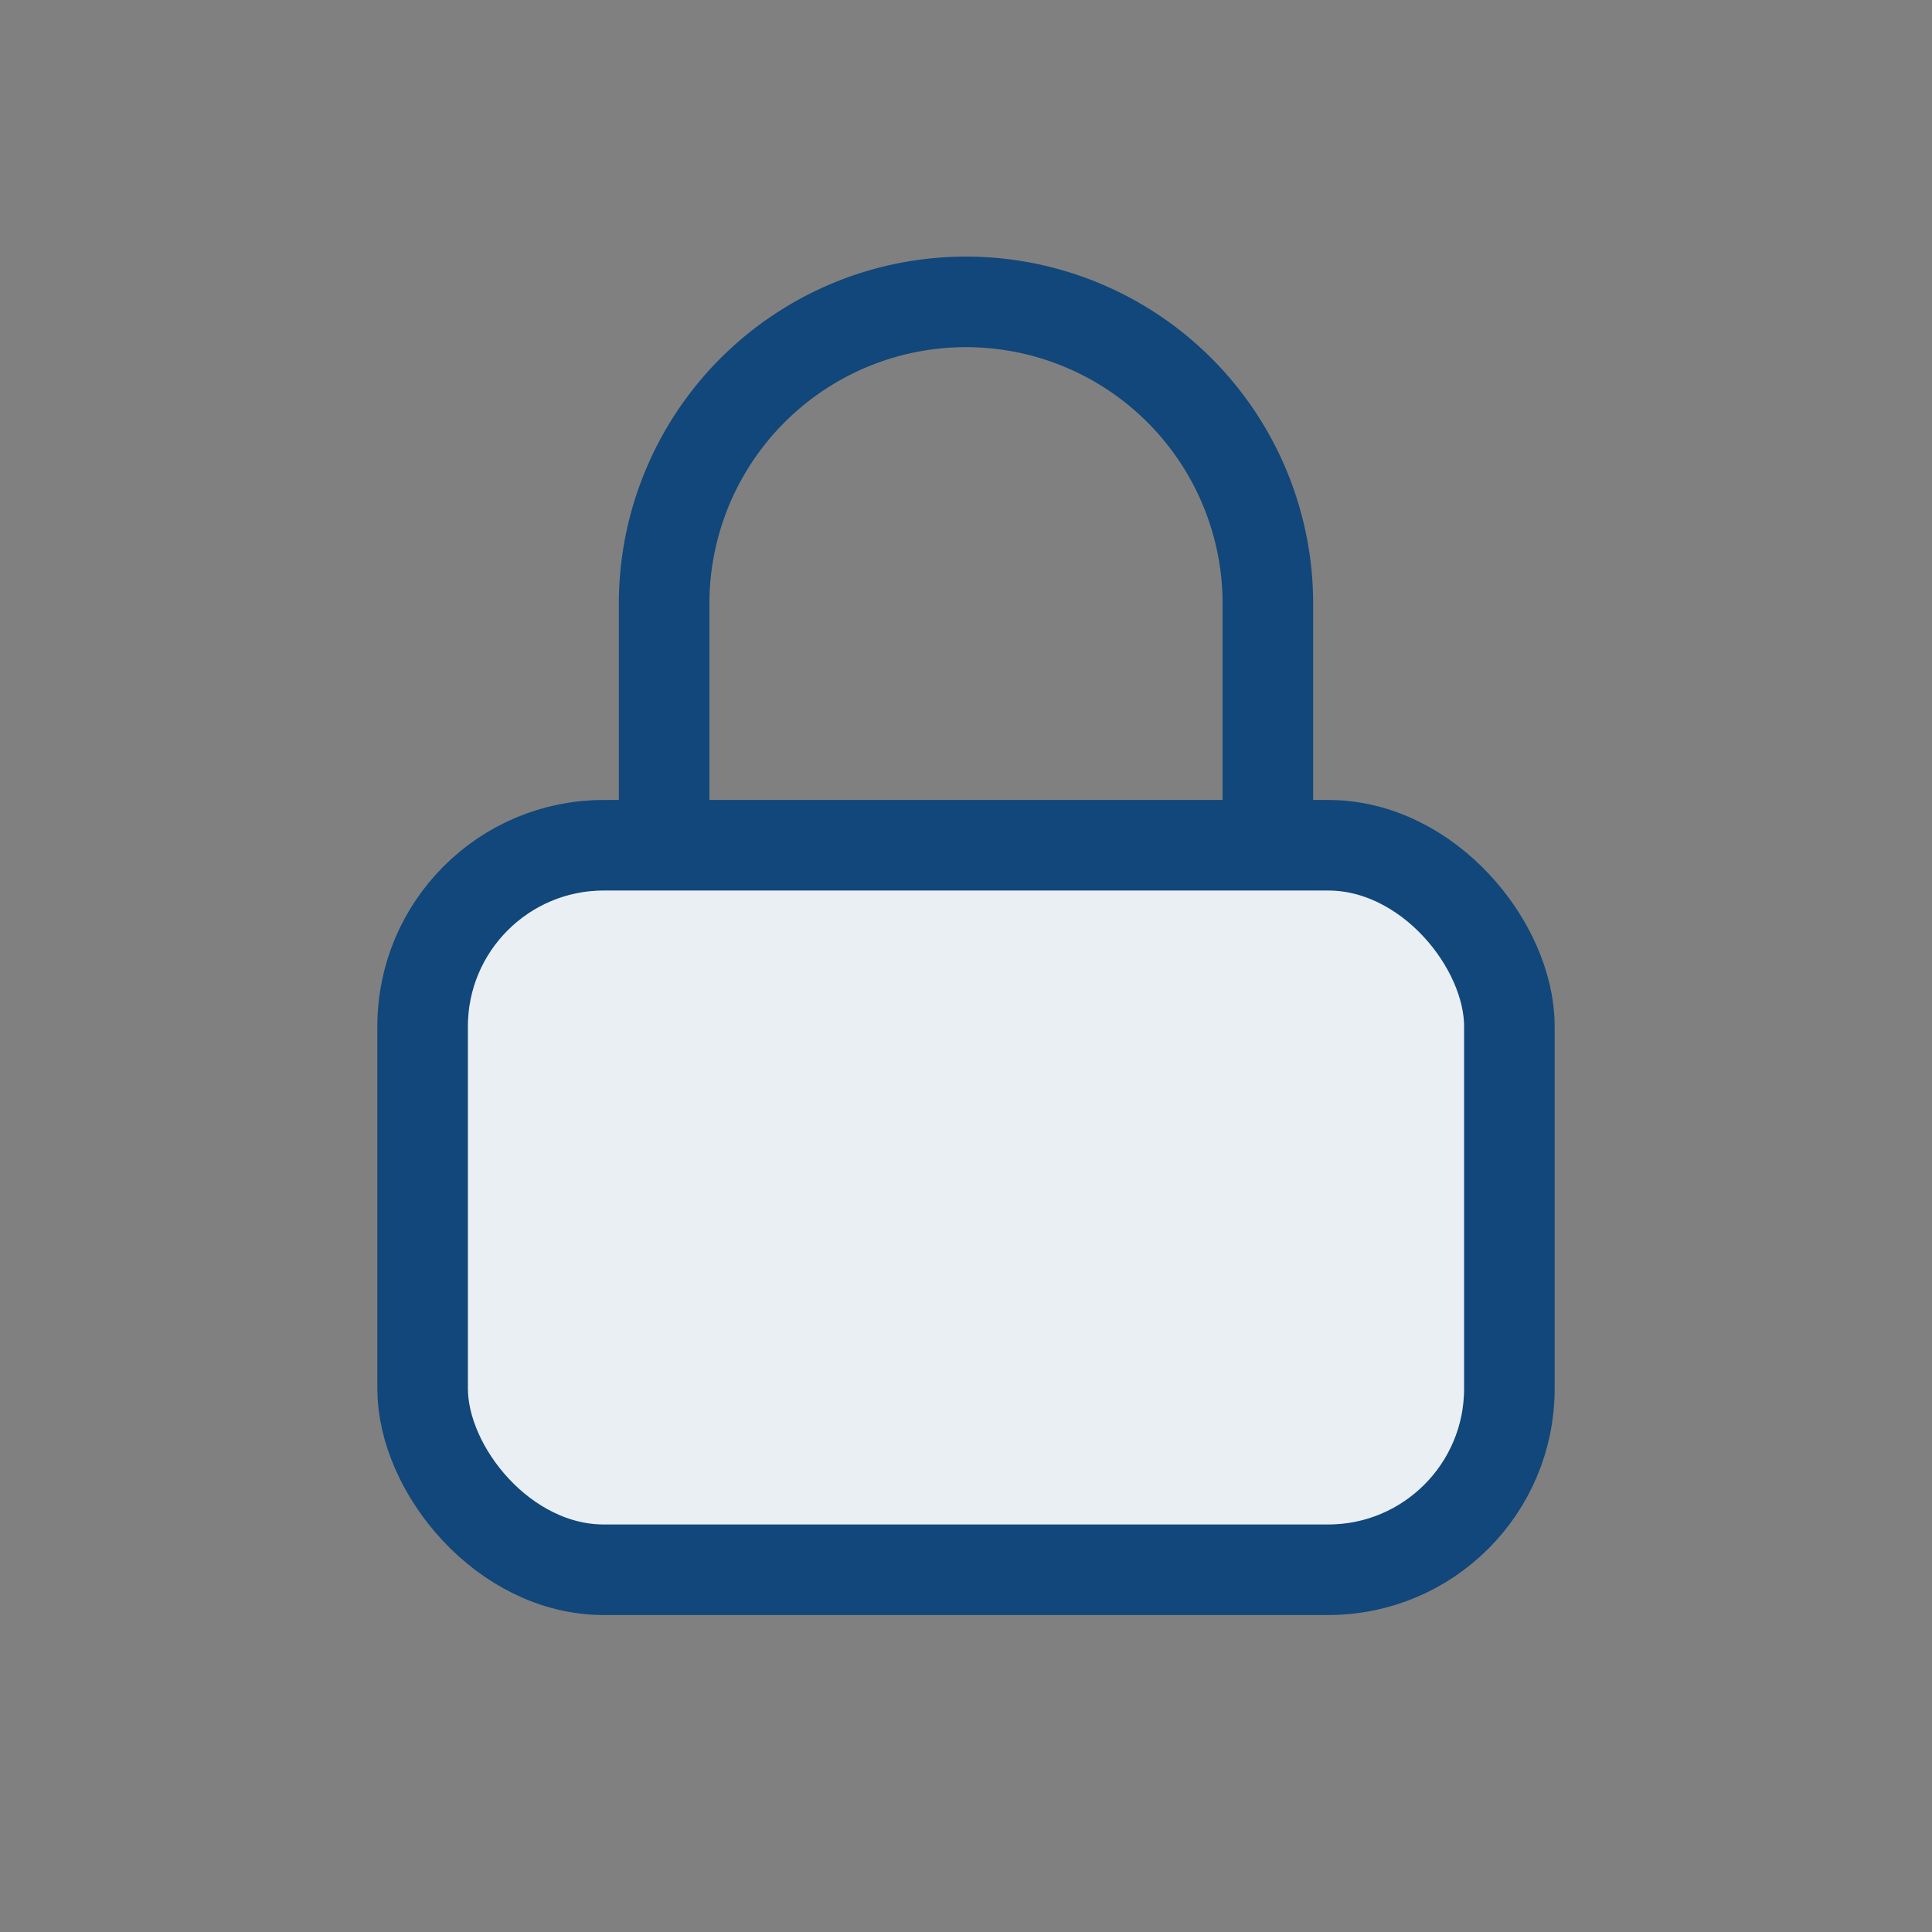
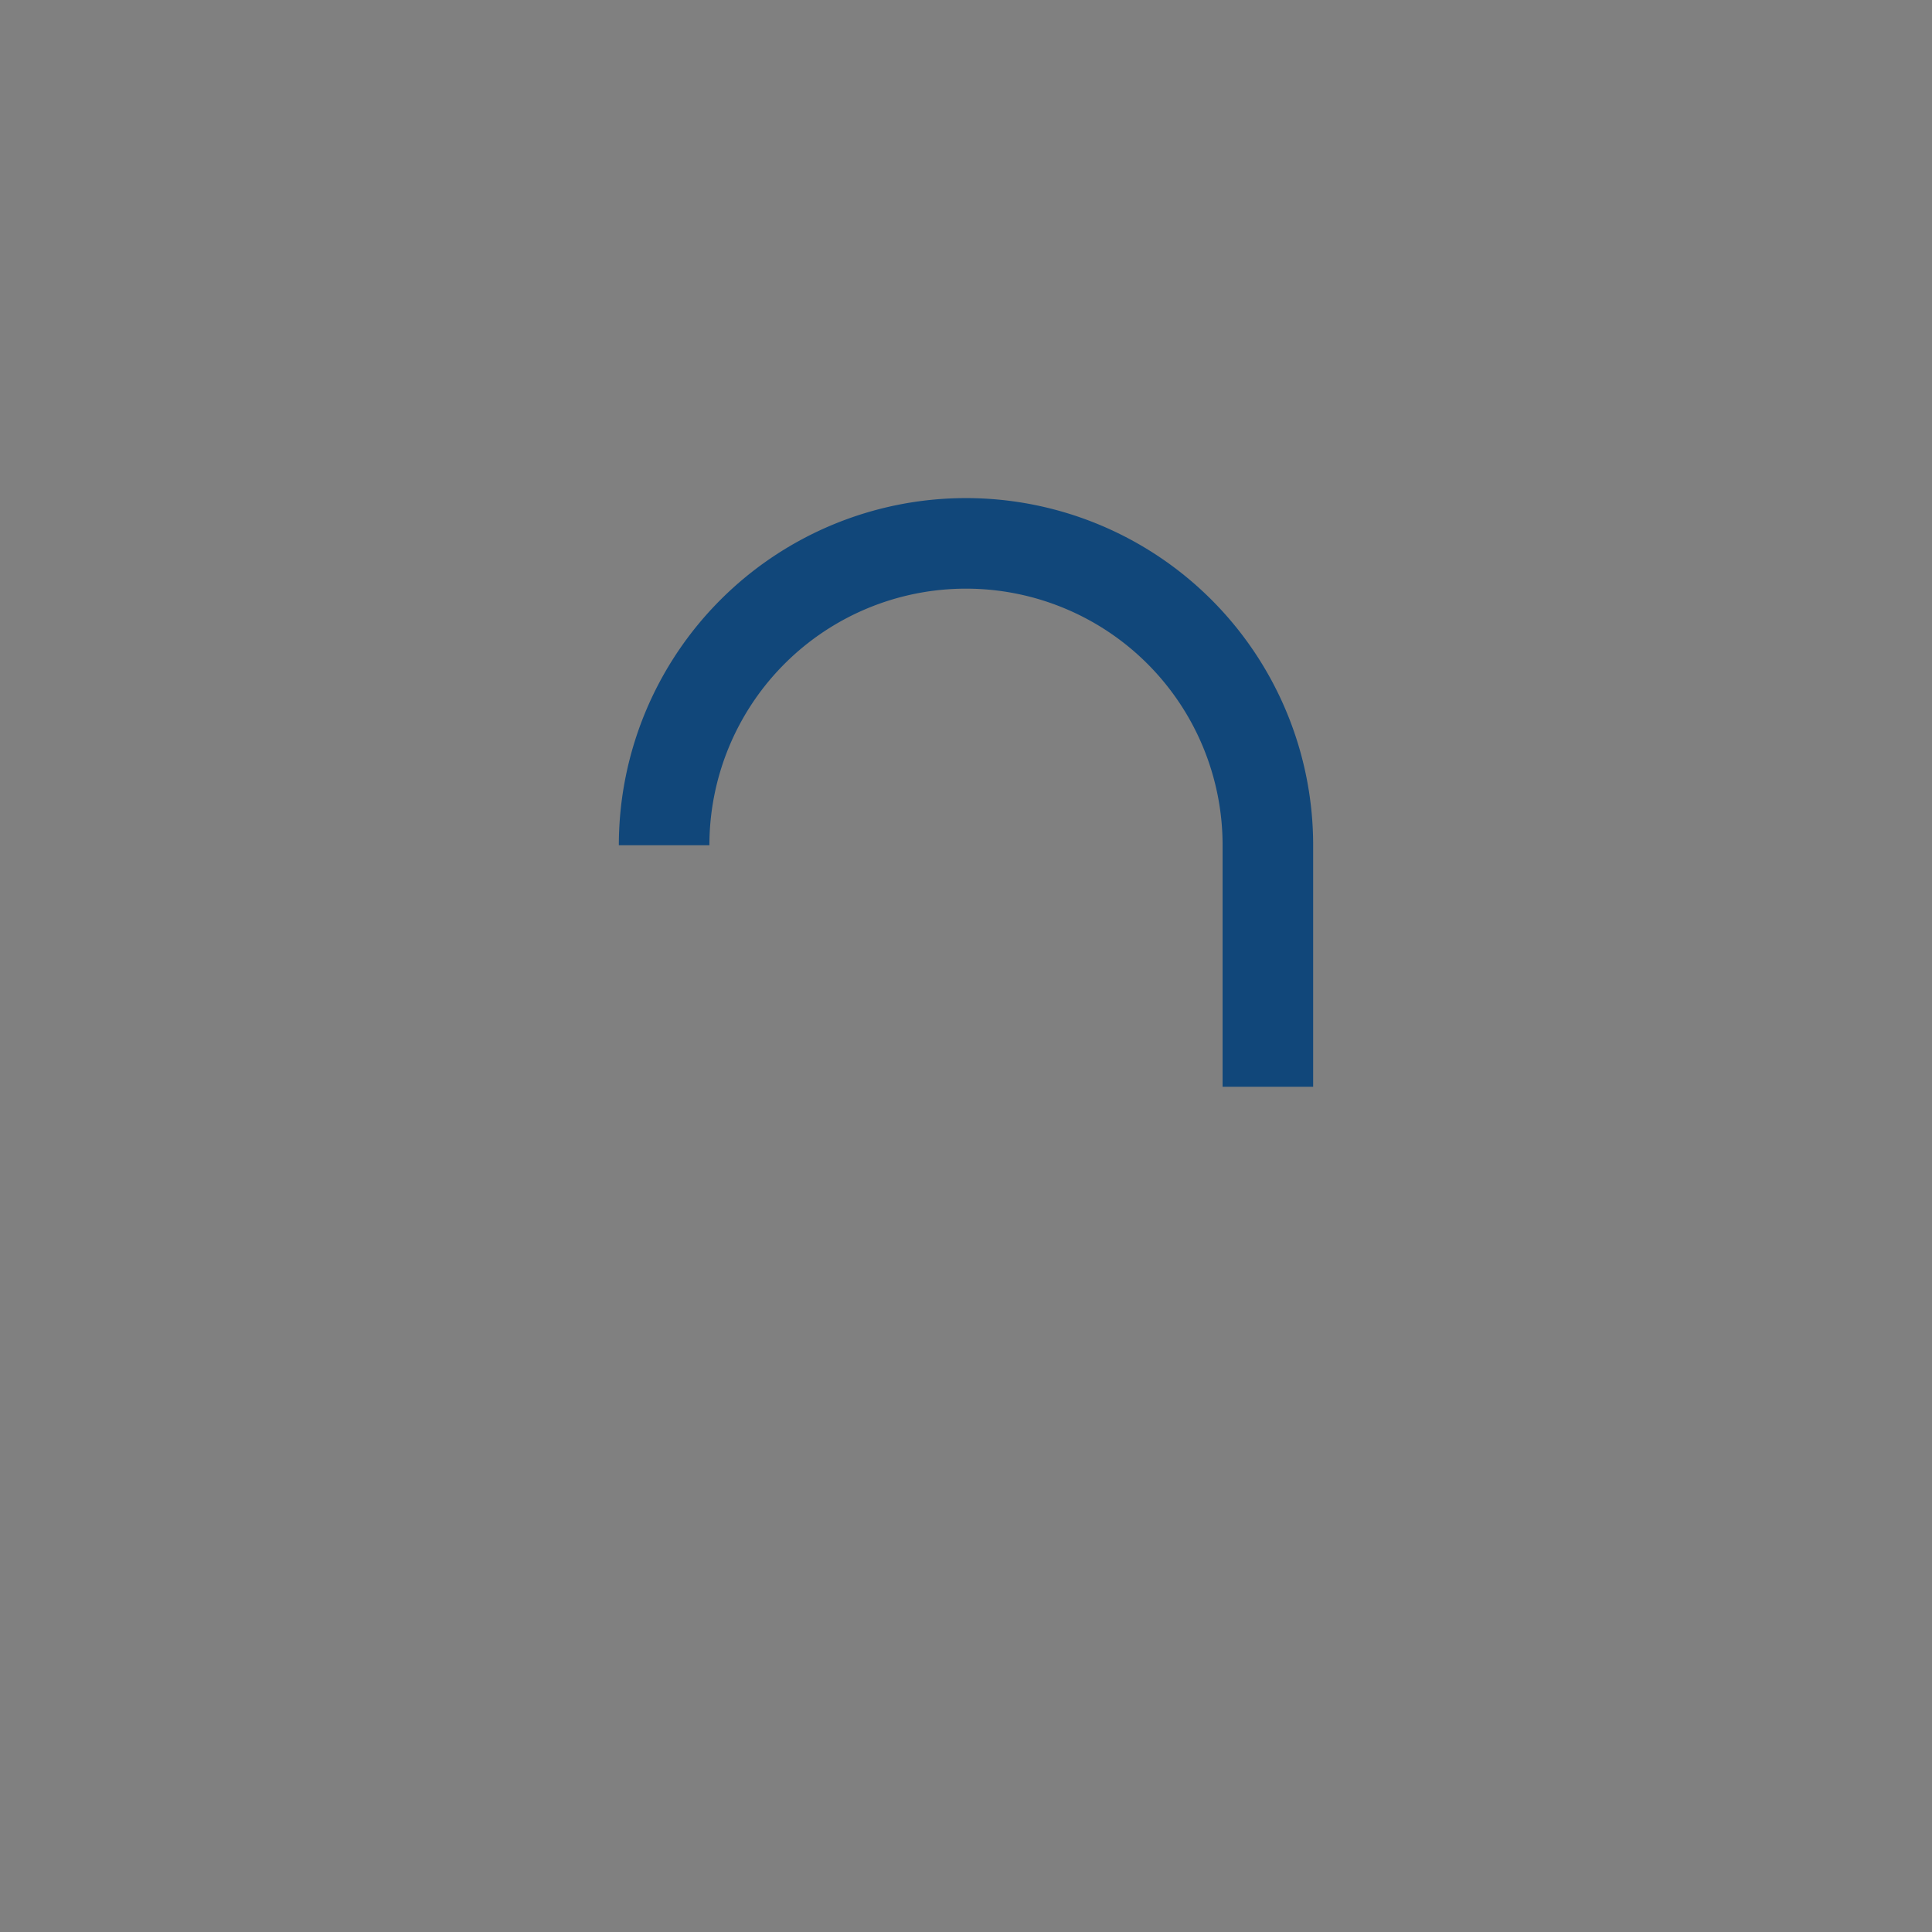
<svg xmlns="http://www.w3.org/2000/svg" width="32" height="32" viewBox="0 0 32 32">
  <rect x="0" y="0" width="32" height="32" fill="#808080" stroke="none" />
-   <rect x="7" y="14" width="18" height="12" rx="3" fill="#EAEFF4" stroke="#11477A" stroke-width="1.5" />
-   <path d="M11 14V10a5 5 0 0 1 10 0v4" fill="none" stroke="#11477A" stroke-width="1.5" />
+   <path d="M11 14a5 5 0 0 1 10 0v4" fill="none" stroke="#11477A" stroke-width="1.5" />
</svg>